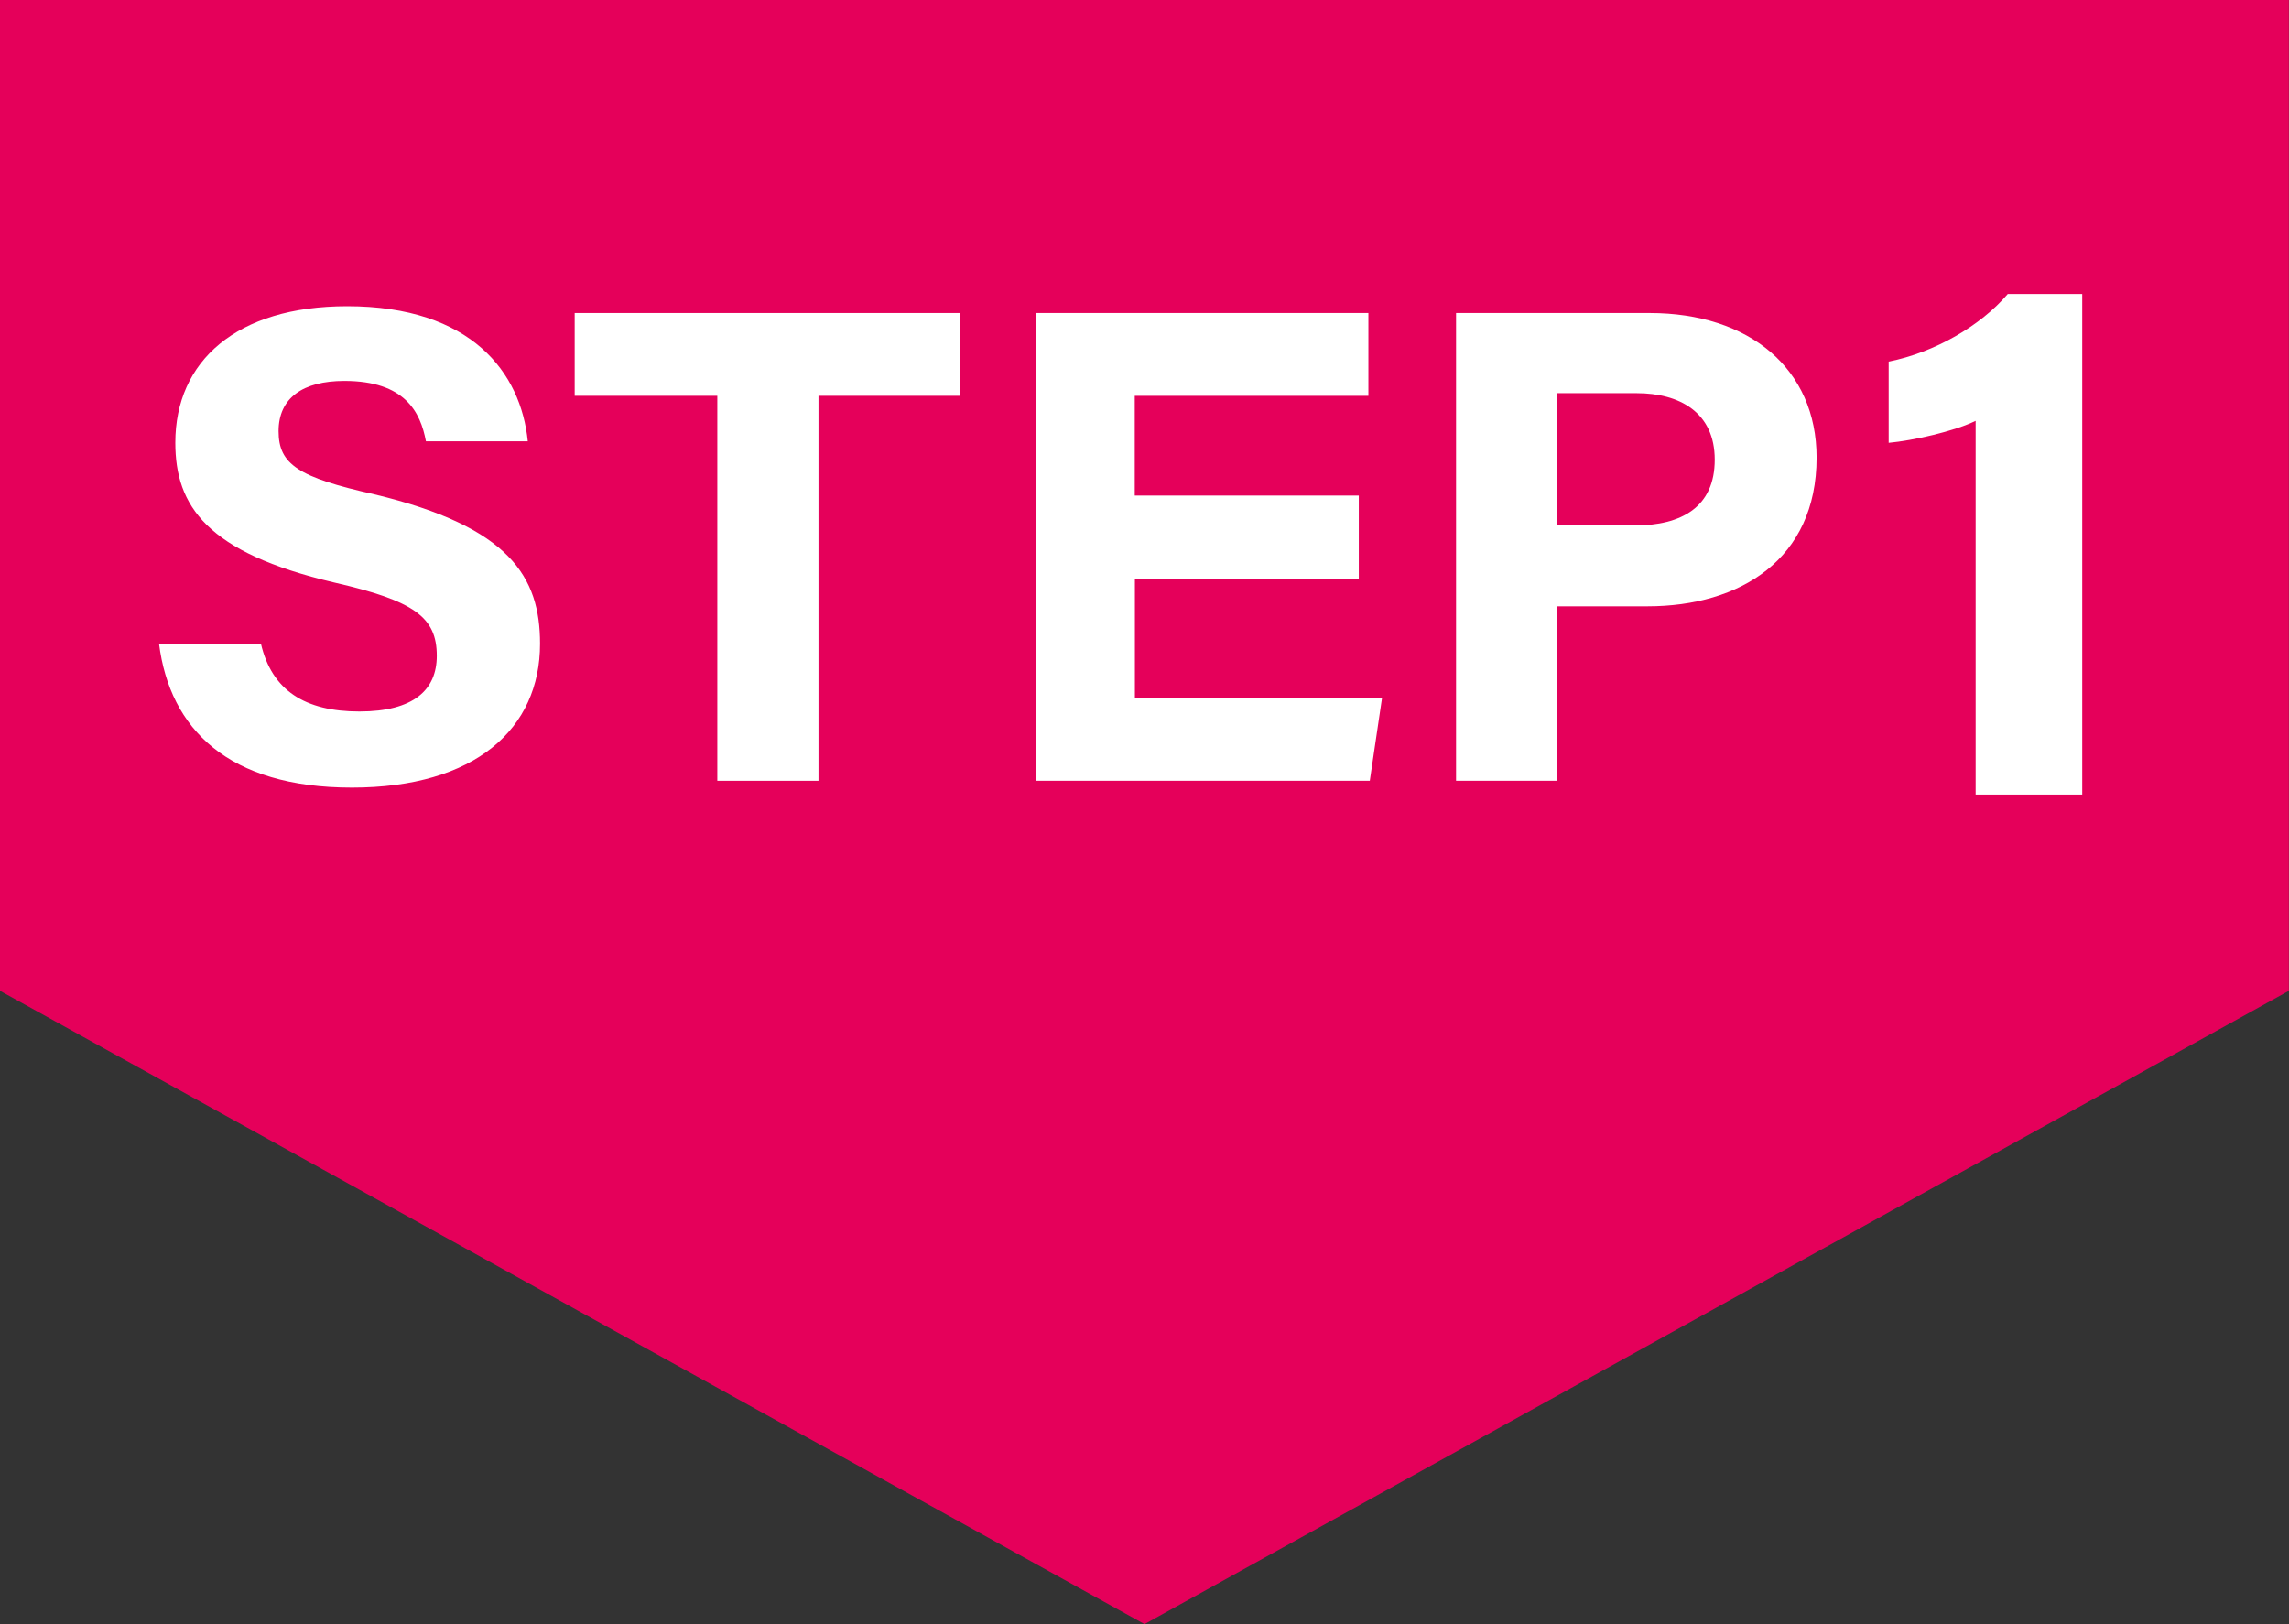
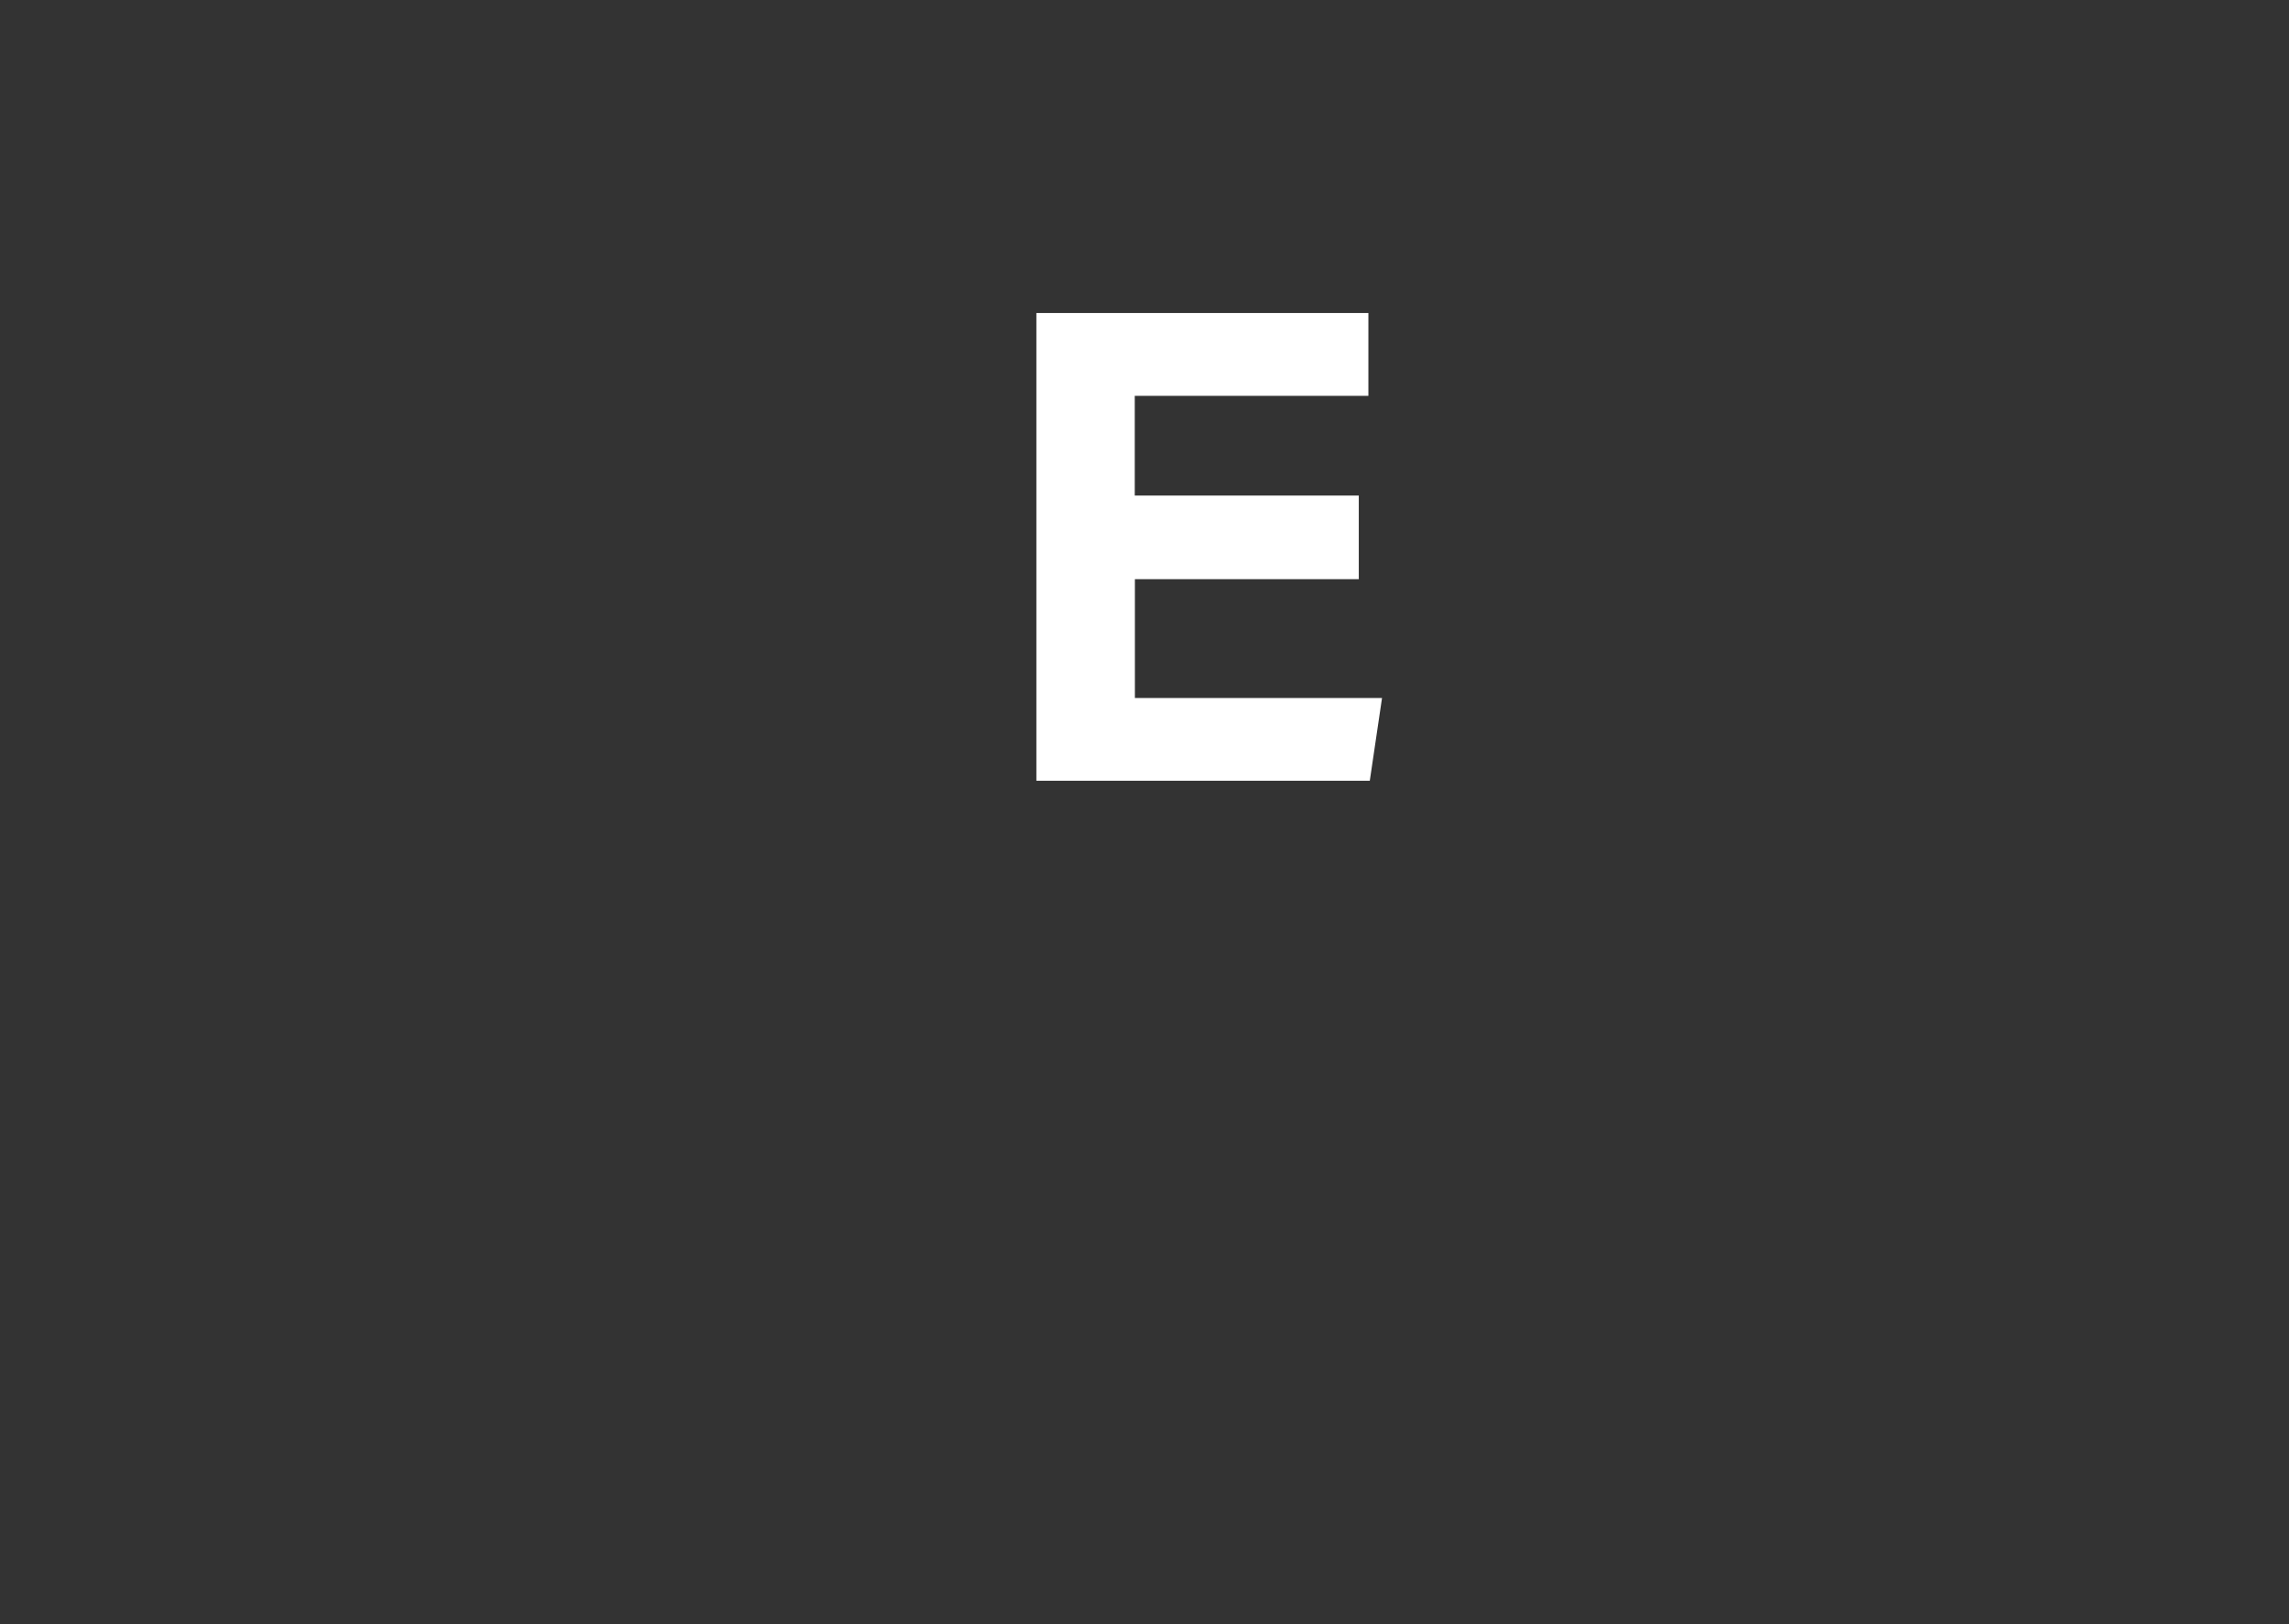
<svg xmlns="http://www.w3.org/2000/svg" id="_レイヤー_2" viewBox="0 0 164.5 116.74">
  <rect x="0" y="0" width="164.5" height="116.74" fill="#333333" stroke="none" />
  <defs>
    <style>.cls-1{fill:#fff;}.cls-2{fill:#e5005a;stroke:#e5005a;stroke-width:1.62px;}</style>
  </defs>
  <g id="_レイヤー_1-2">
    <g>
-       <polygon class="cls-2" points="163.68 .81 163.68 70.74 82.25 115.81 .81 70.74 .81 .81 163.68 .81" />
      <g>
-         <path class="cls-1" d="m18.75,46.26c.78,3.37,3.17,4.88,7.08,4.88s5.56-1.56,5.56-4c0-2.78-1.61-3.95-7.37-5.27-9.17-2.15-11.42-5.51-11.42-10.05,0-5.86,4.39-9.81,12.35-9.81,8.93,0,12.49,4.78,12.98,9.71h-7.32c-.39-2.1-1.51-4.34-5.86-4.34-2.98,0-4.73,1.22-4.73,3.61s1.42,3.32,6.88,4.54c9.76,2.34,11.91,5.95,11.91,10.74,0,6.1-4.64,10.34-13.52,10.34s-13.08-4.2-13.86-10.34h7.32Z" />
-         <path class="cls-1" d="m51.55,28.45h-10.25v-5.95h27.72v5.95h-10.2v27.67h-7.27v-27.67Z" />
        <path class="cls-1" d="m97.66,41.63h-16.1v8.54h17.76l-.88,5.95h-23.96V22.5h23.86v5.95h-16.79v7.17h16.1v6Z" />
-         <path class="cls-1" d="m104.64,22.5h13.91c7.17,0,12,4,12,10.39,0,7.32-5.51,10.69-12.15,10.69h-6.49v12.54h-7.27V22.5Zm7.27,15.27h5.56c3.37,0,5.76-1.32,5.76-4.73s-2.54-4.78-5.61-4.78h-5.71v9.52Z" />
-         <path class="cls-1" d="m141.98,57.11v-26.86c-1.57.76-4.51,1.42-6.25,1.58v-5.84c3.31-.66,6.61-2.57,8.56-4.86h5.35v35.98h-7.66Z" />
      </g>
    </g>
  </g>
</svg>